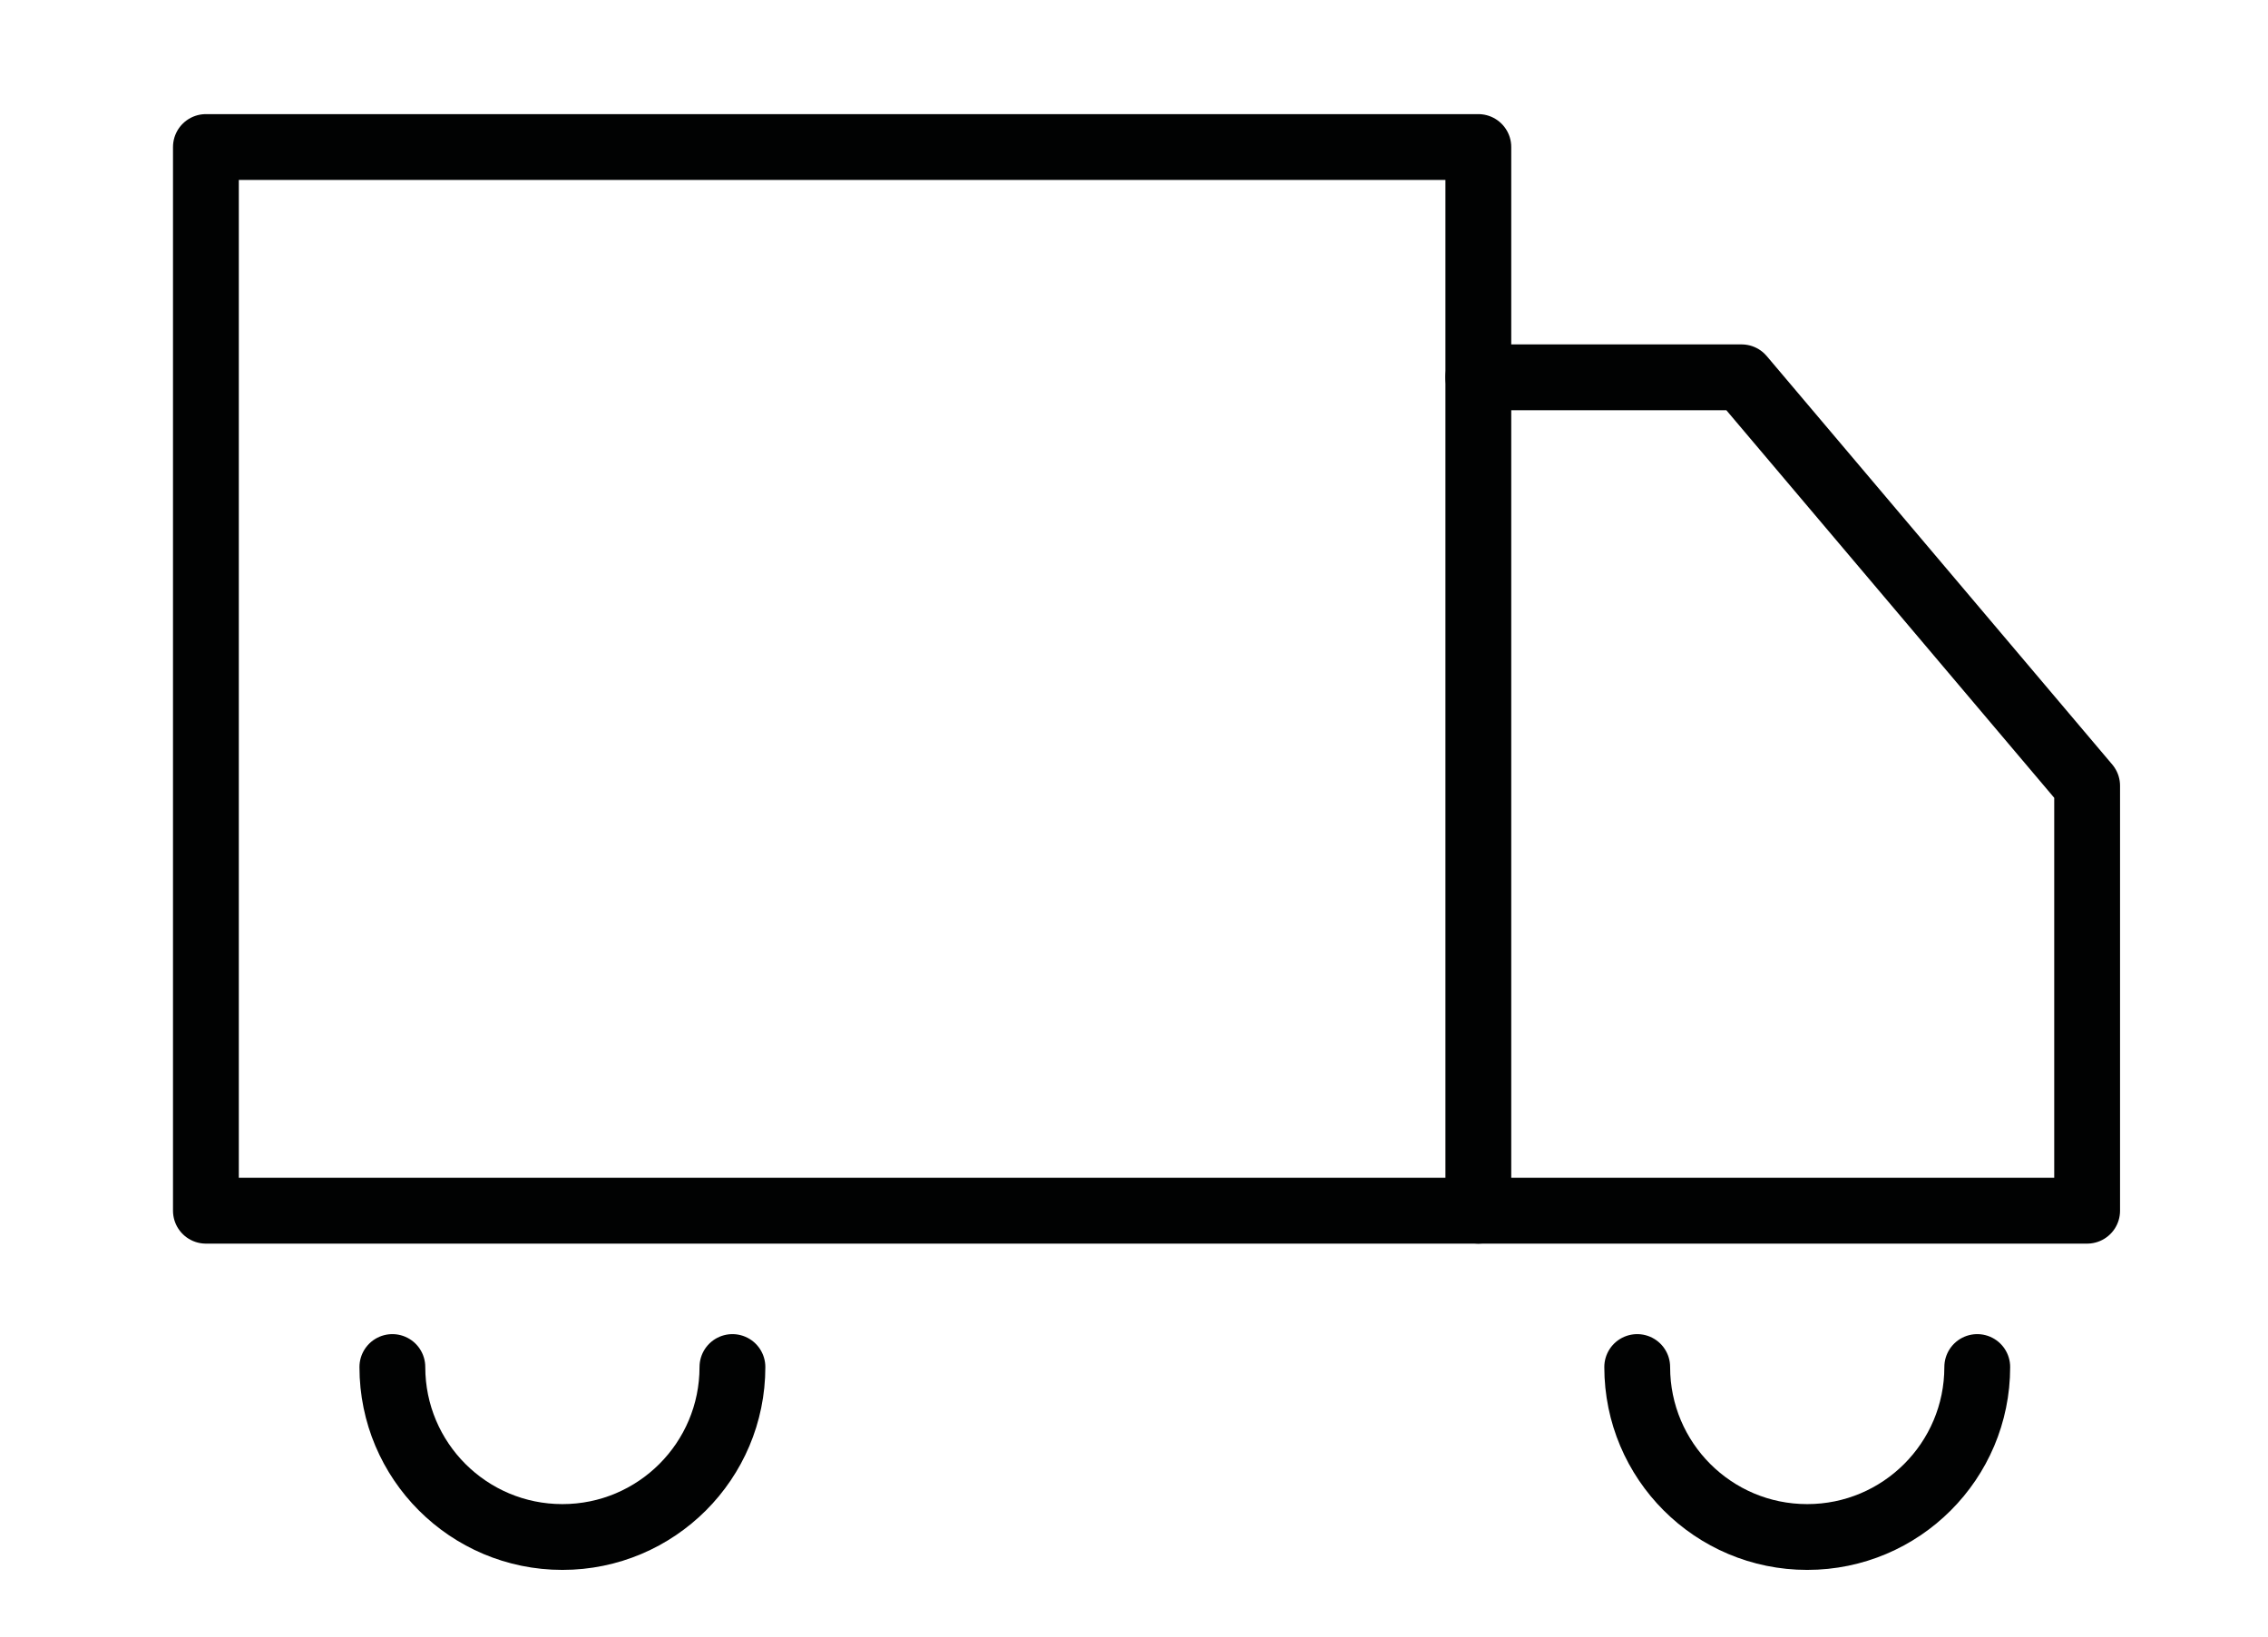
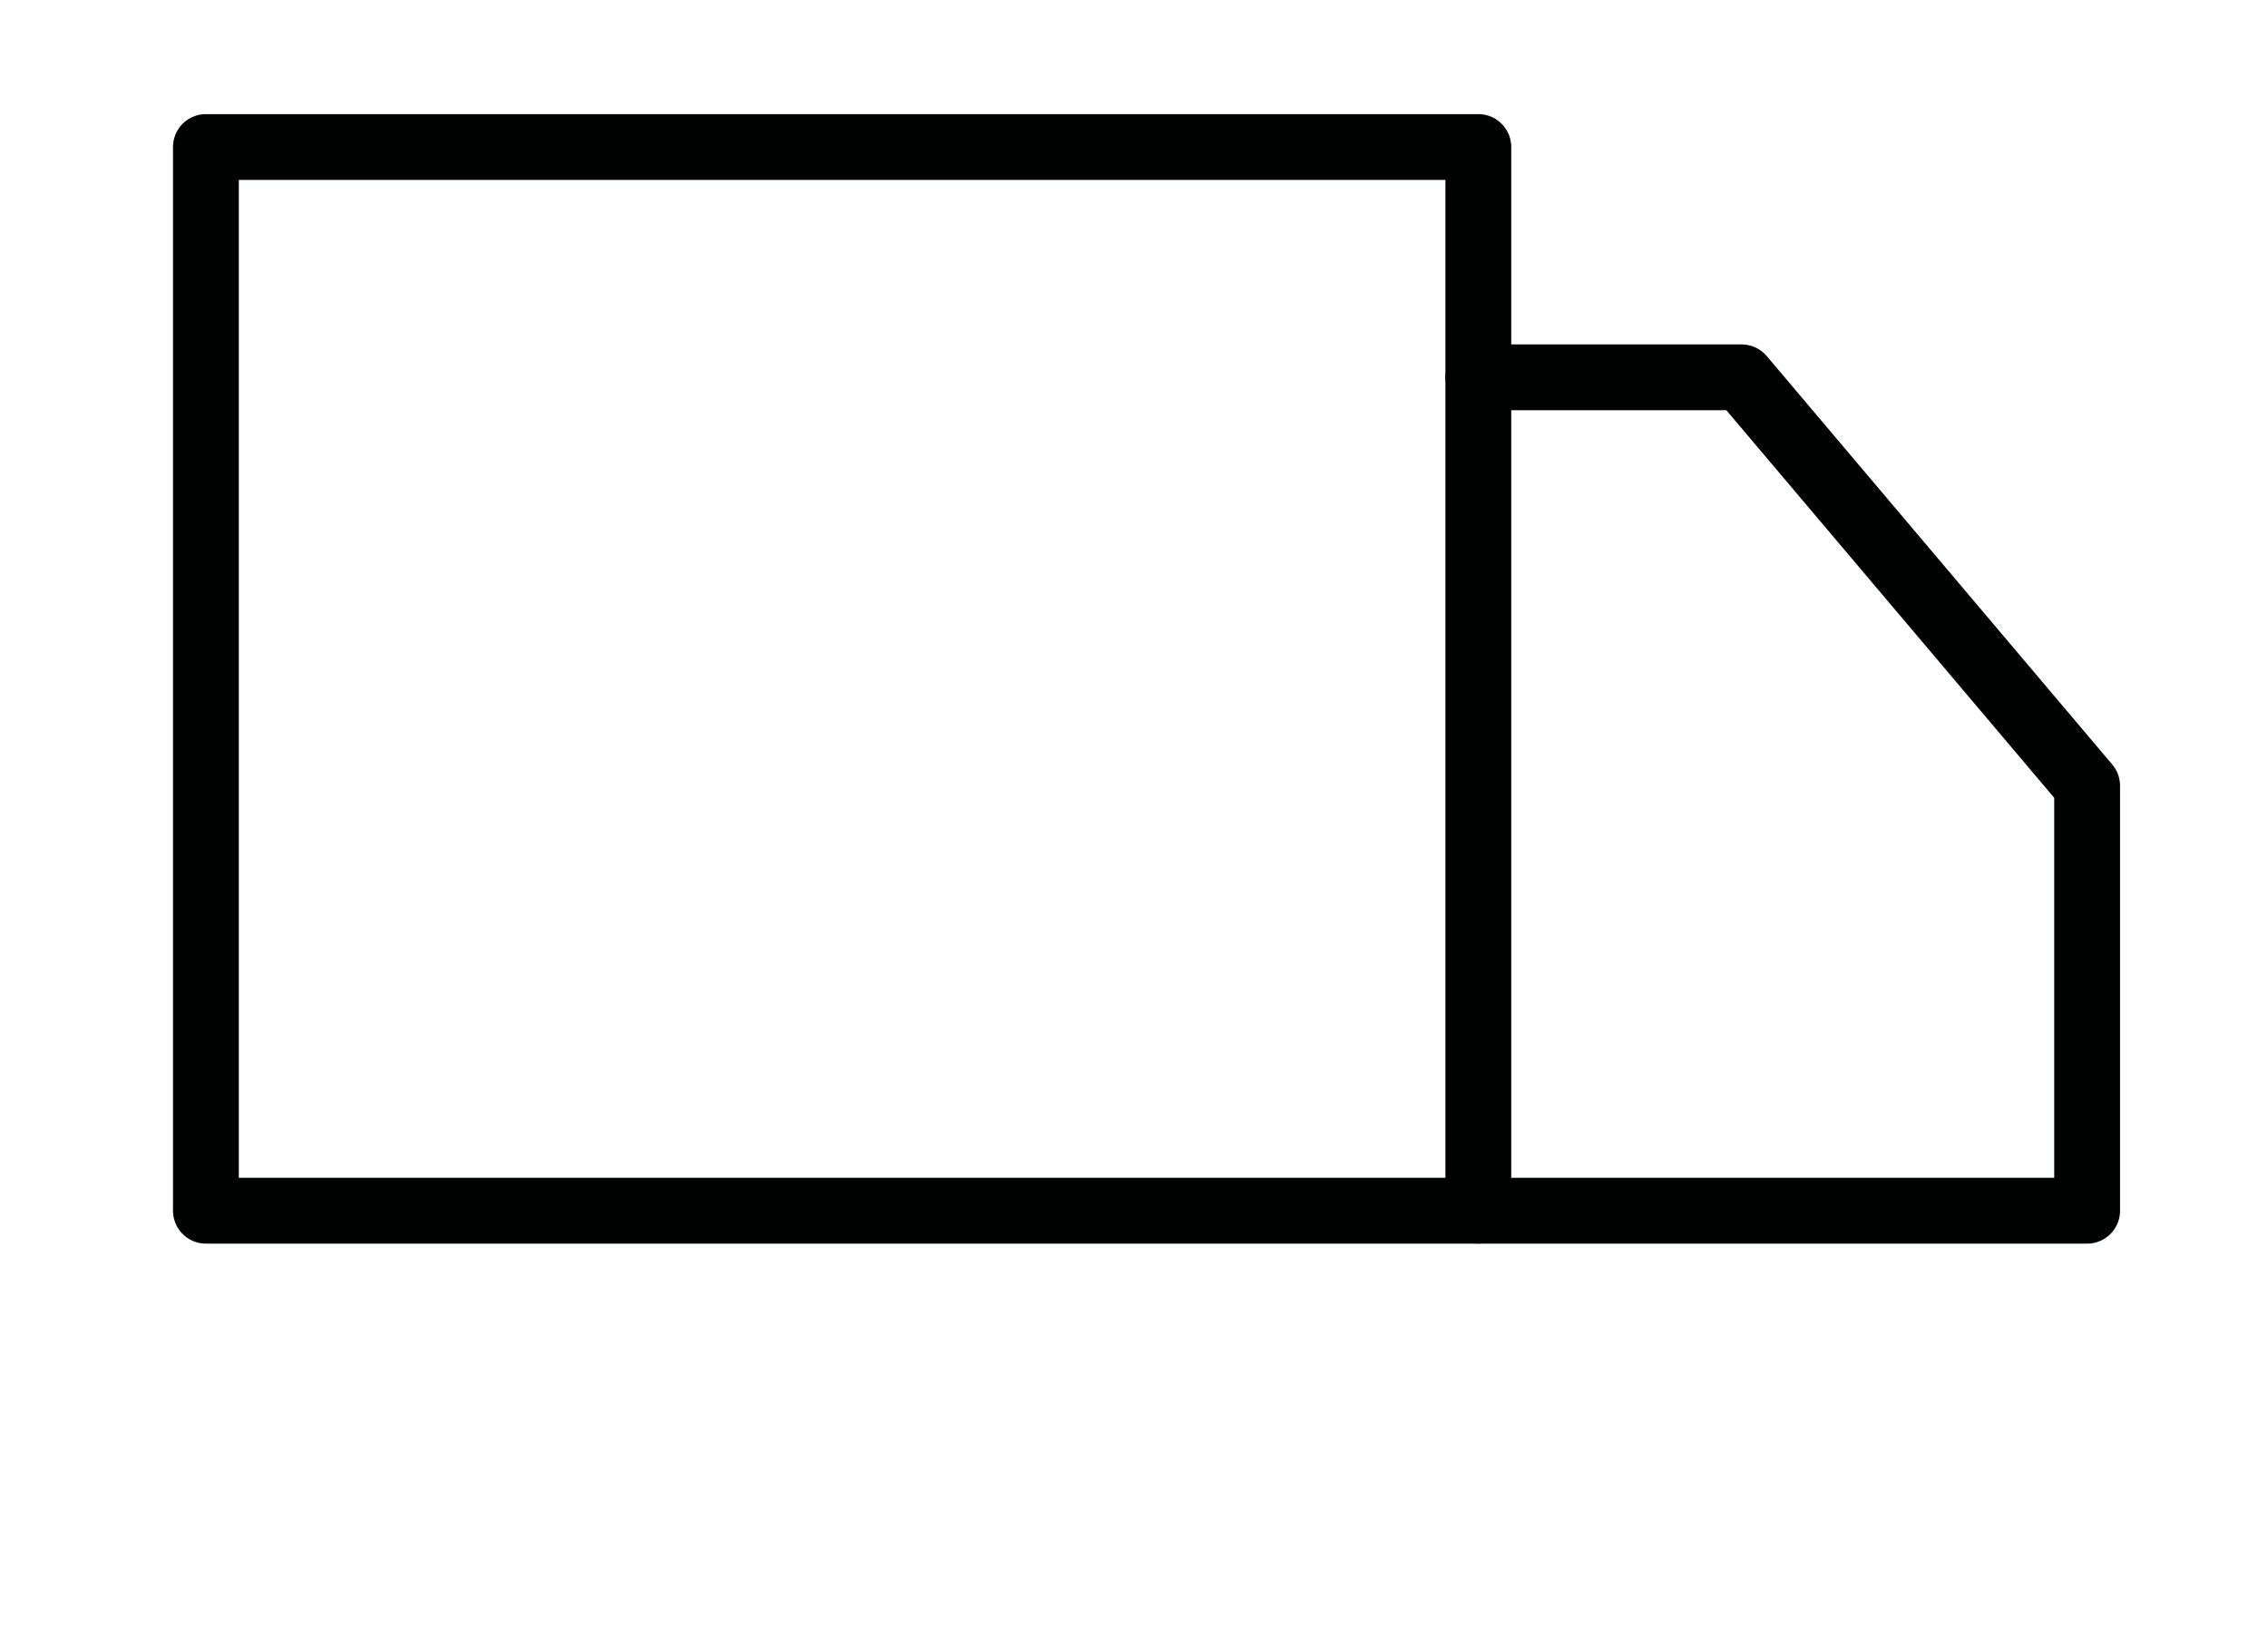
<svg xmlns="http://www.w3.org/2000/svg" version="1.1" id="Шар_1" x="0px" y="0px" width="68.919px" height="49.76px" viewBox="0 0 68.919 49.76" enable-background="new 0 0 68.919 49.76" xml:space="preserve">
  <rect x="6.257" y="4.469" fill="none" stroke="#010202" stroke-width="2" stroke-linecap="round" stroke-linejoin="round" stroke-miterlimit="10" width="38.666" height="32.333" />
  <polyline fill="none" stroke="#010202" stroke-width="2" stroke-linecap="round" stroke-linejoin="round" stroke-miterlimit="10" points="  44.923,11.469 52.923,11.469 63.423,23.885 63.423,36.802 44.923,36.802 " />
-   <path fill="none" stroke="#010202" stroke-width="2" stroke-linecap="round" stroke-miterlimit="10" d="M22.257,41.553  c0,2.854-2.313,5.167-5.167,5.167s-5.167-2.313-5.167-5.167" />
-   <path fill="none" stroke="#010202" stroke-width="2" stroke-linecap="round" stroke-linejoin="round" stroke-miterlimit="10" d="  M60.084,41.553c0,2.854-2.313,5.167-5.167,5.167s-5.166-2.313-5.166-5.167" />
</svg>